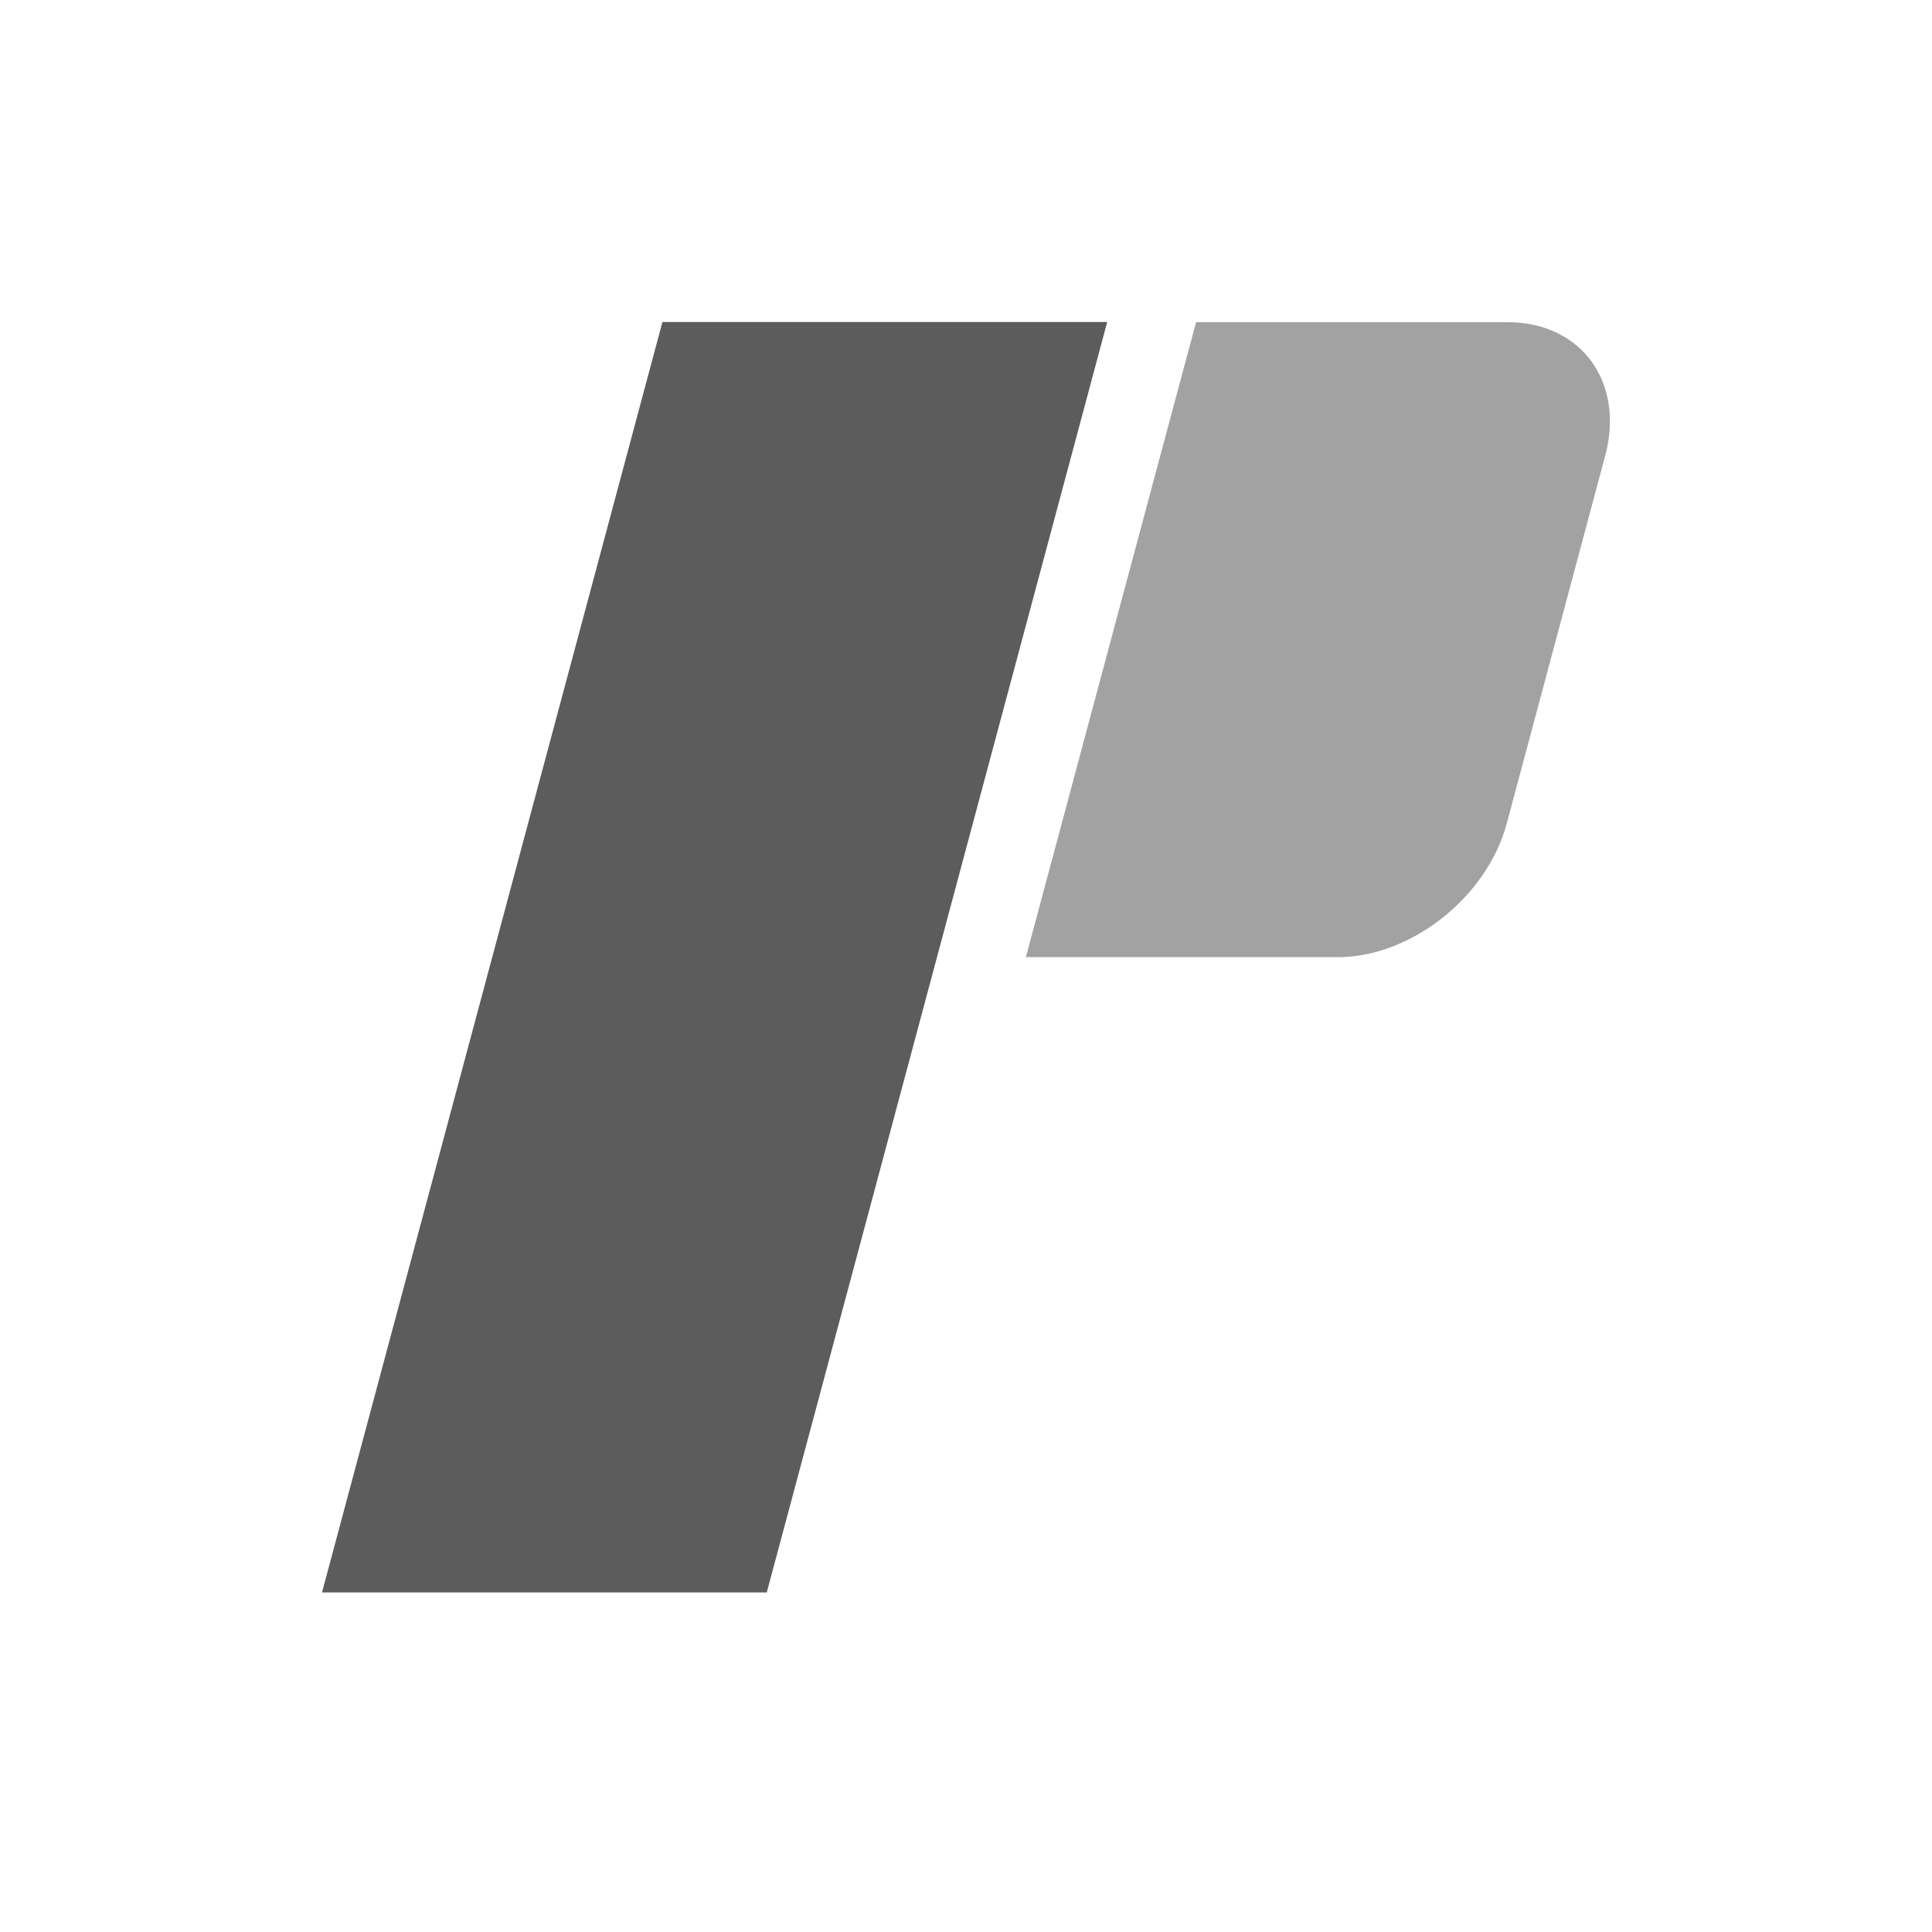
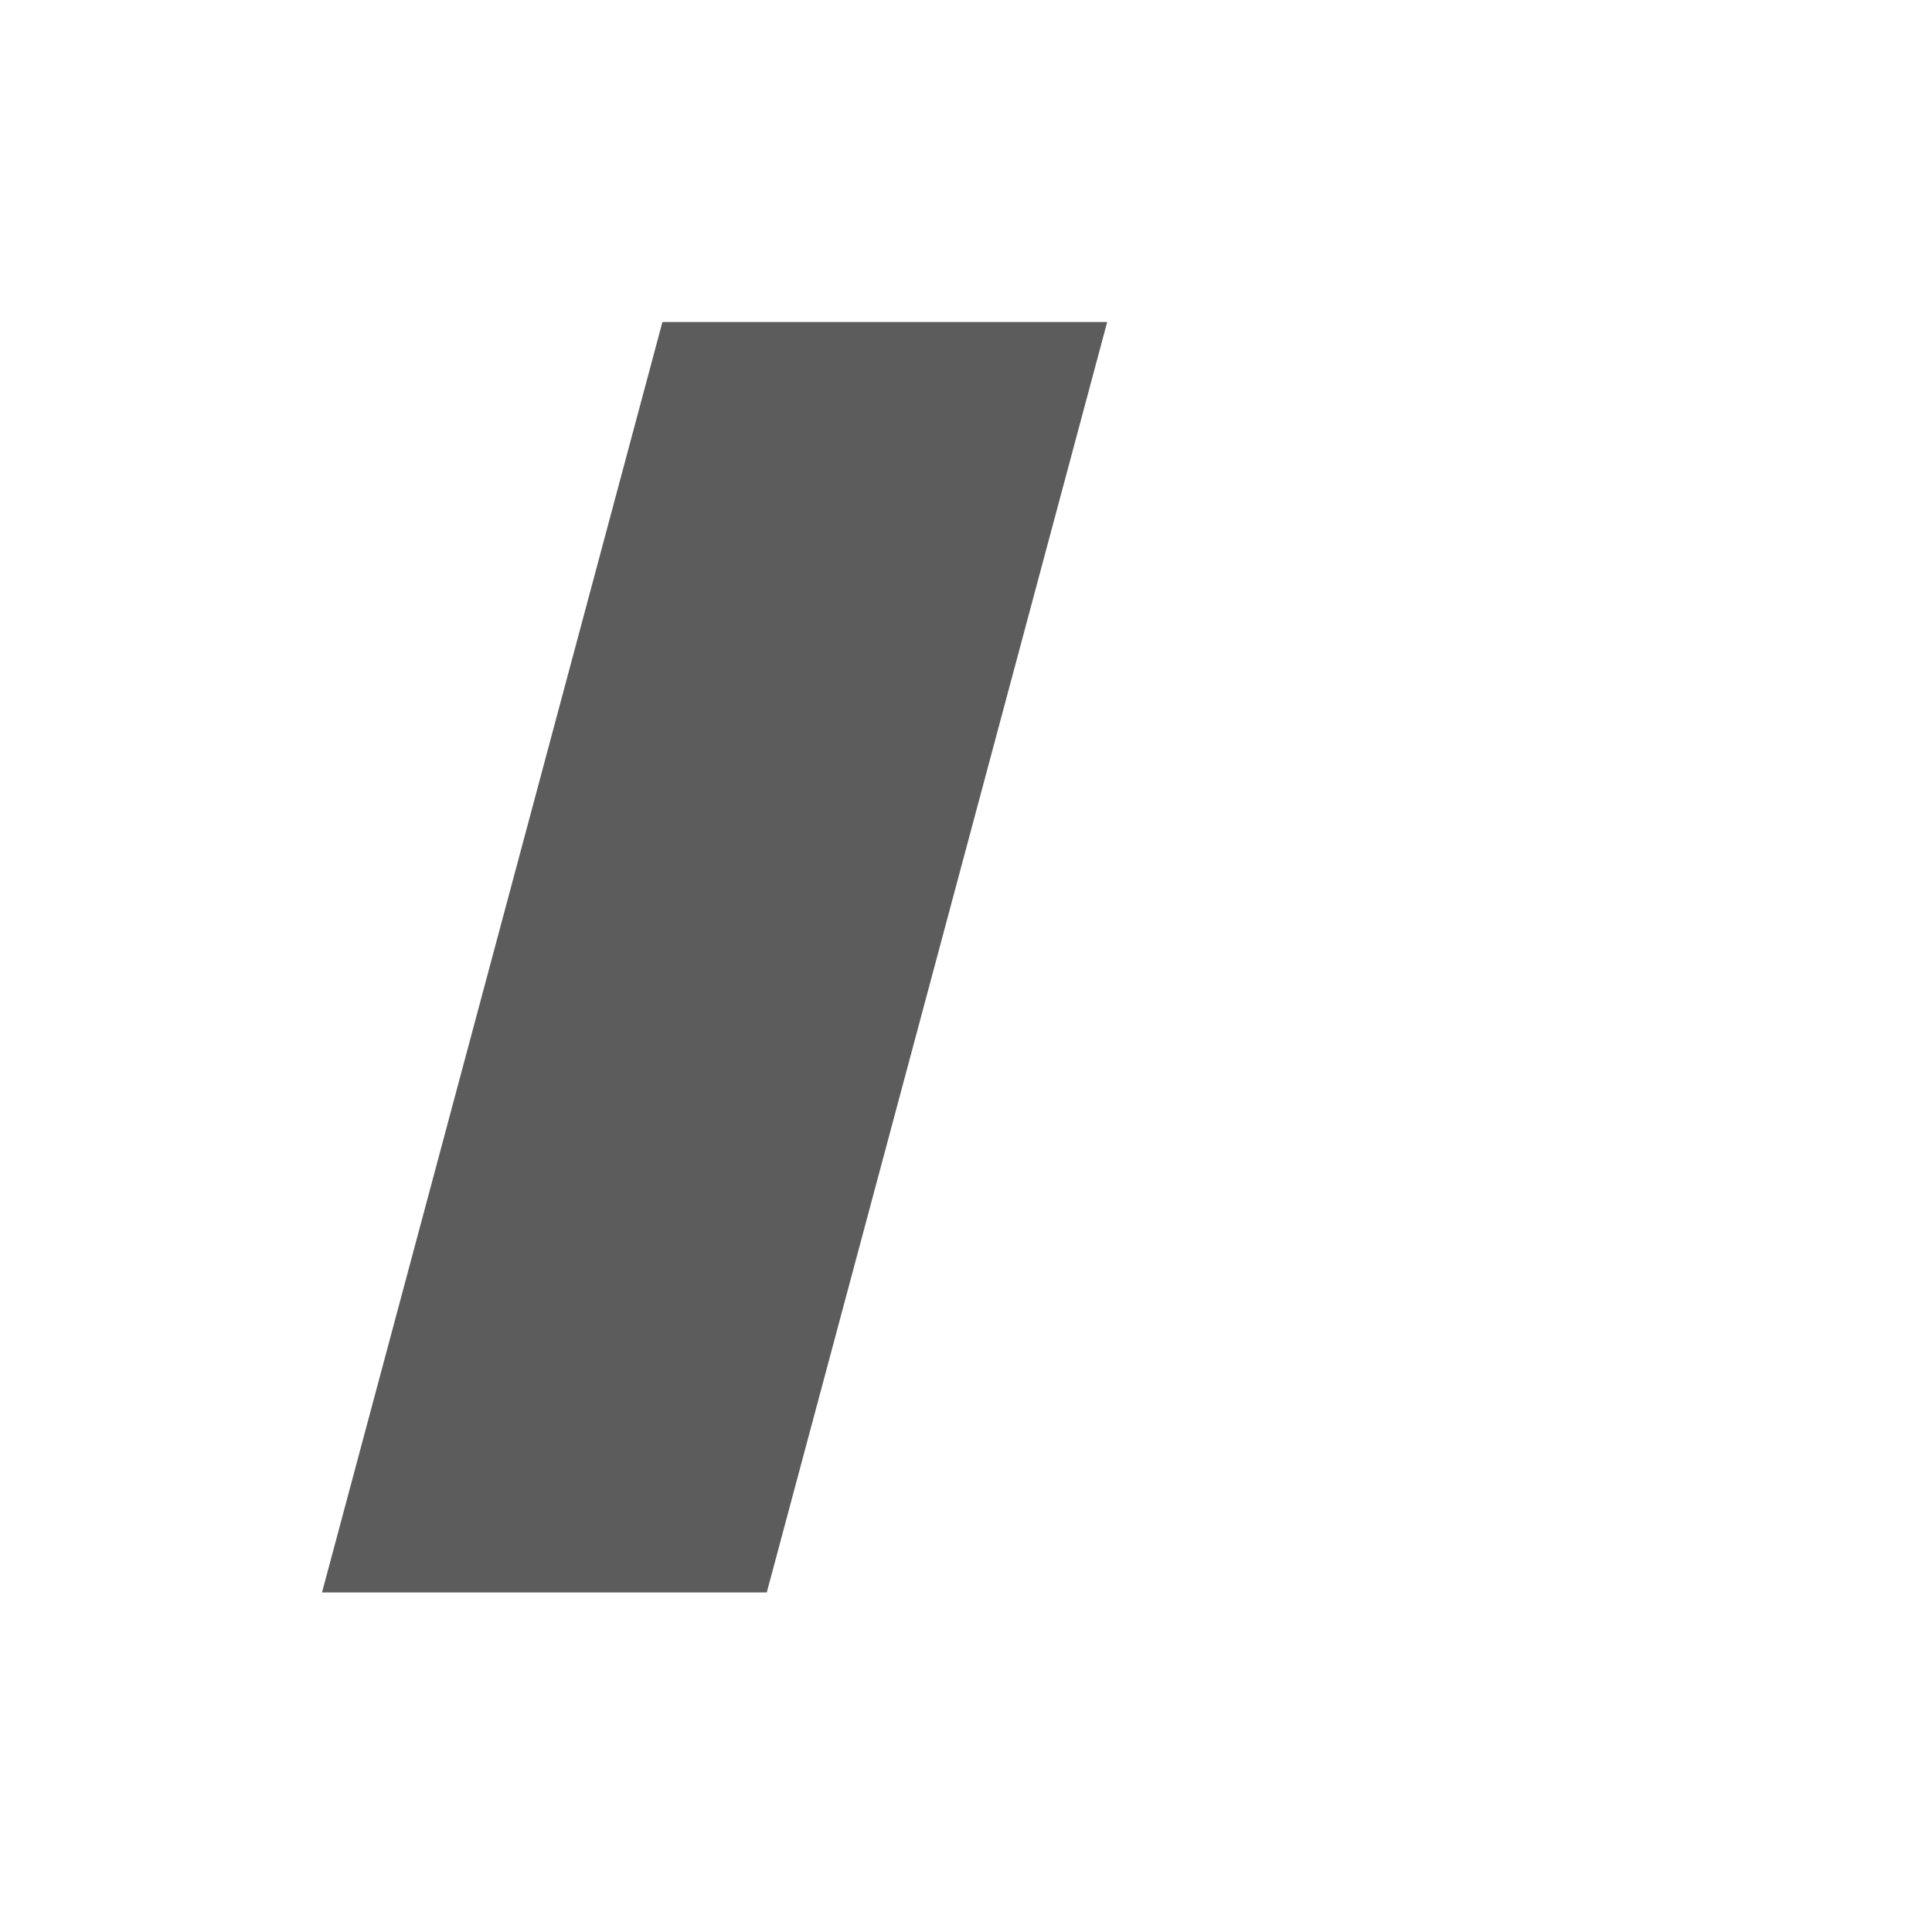
<svg xmlns="http://www.w3.org/2000/svg" width="24" height="24" viewBox="0 0 24 24" fill="none">
  <path fill="#5C5C5C" d="M8.229 4h5.525L9.525 19.782H4L8.229 4Z" />
-   <path fill="#A2A2A2" d="M16.612 11.89h-3.868l2.114-7.888h3.868c.916 0 1.458.743 1.215 1.657l-1.225 4.576c-.248.914-1.19 1.656-2.104 1.656Z" />
</svg>